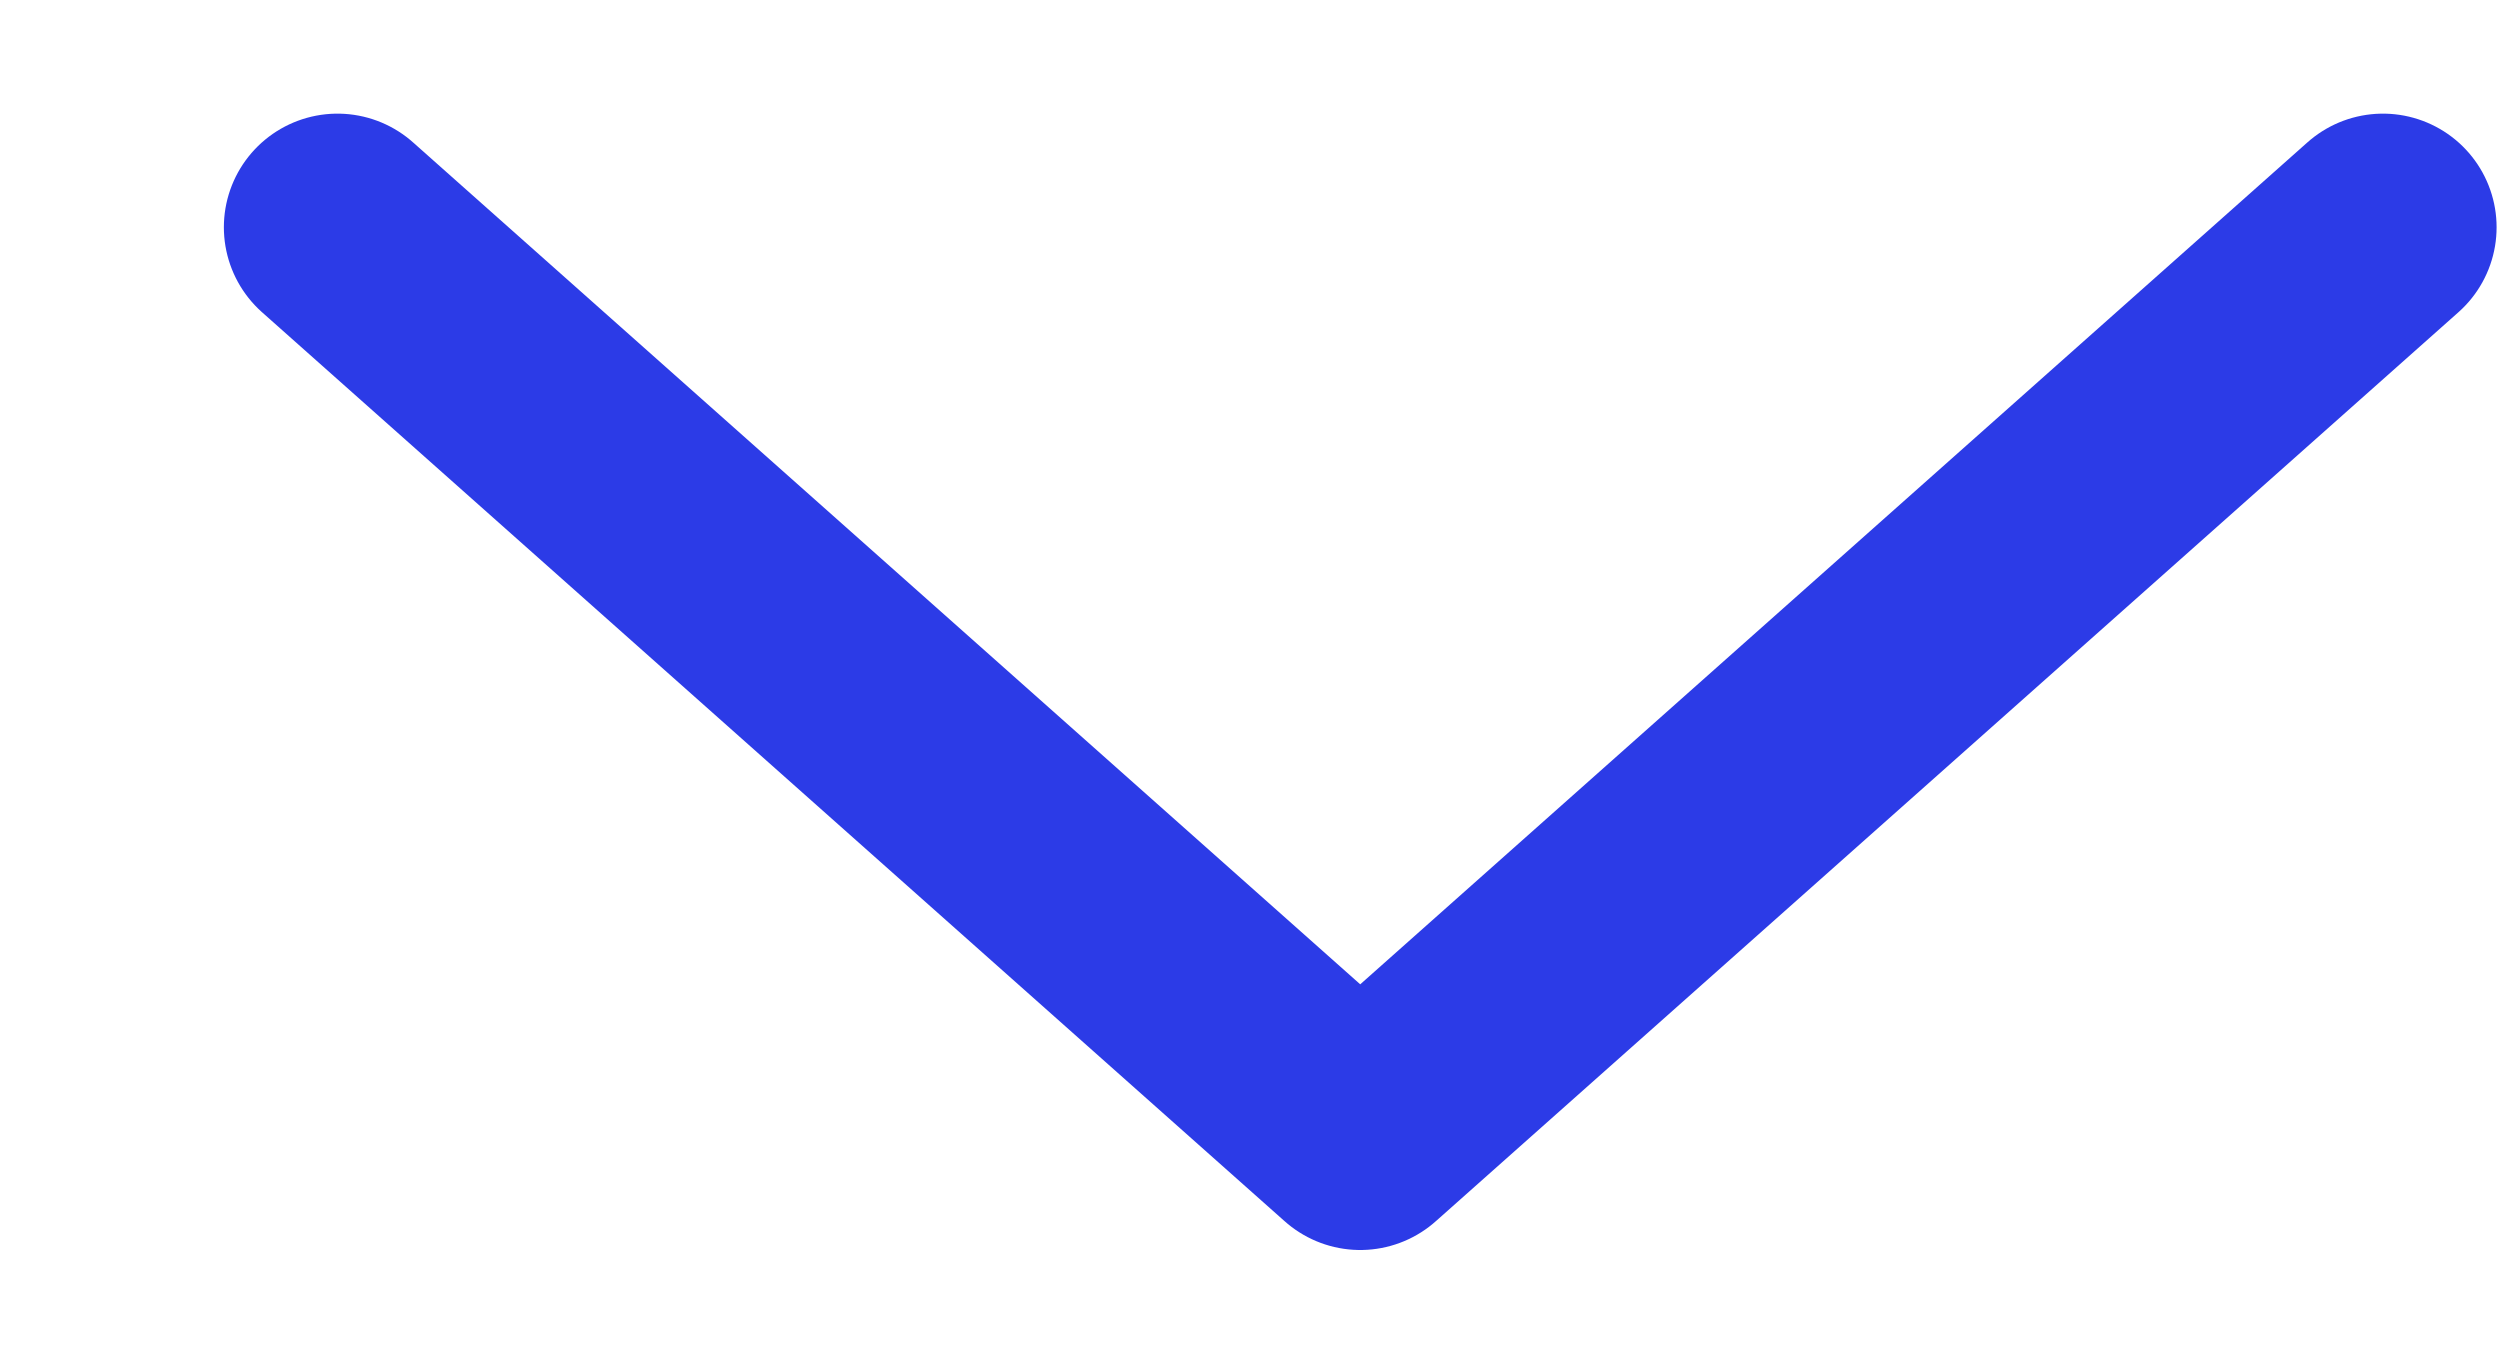
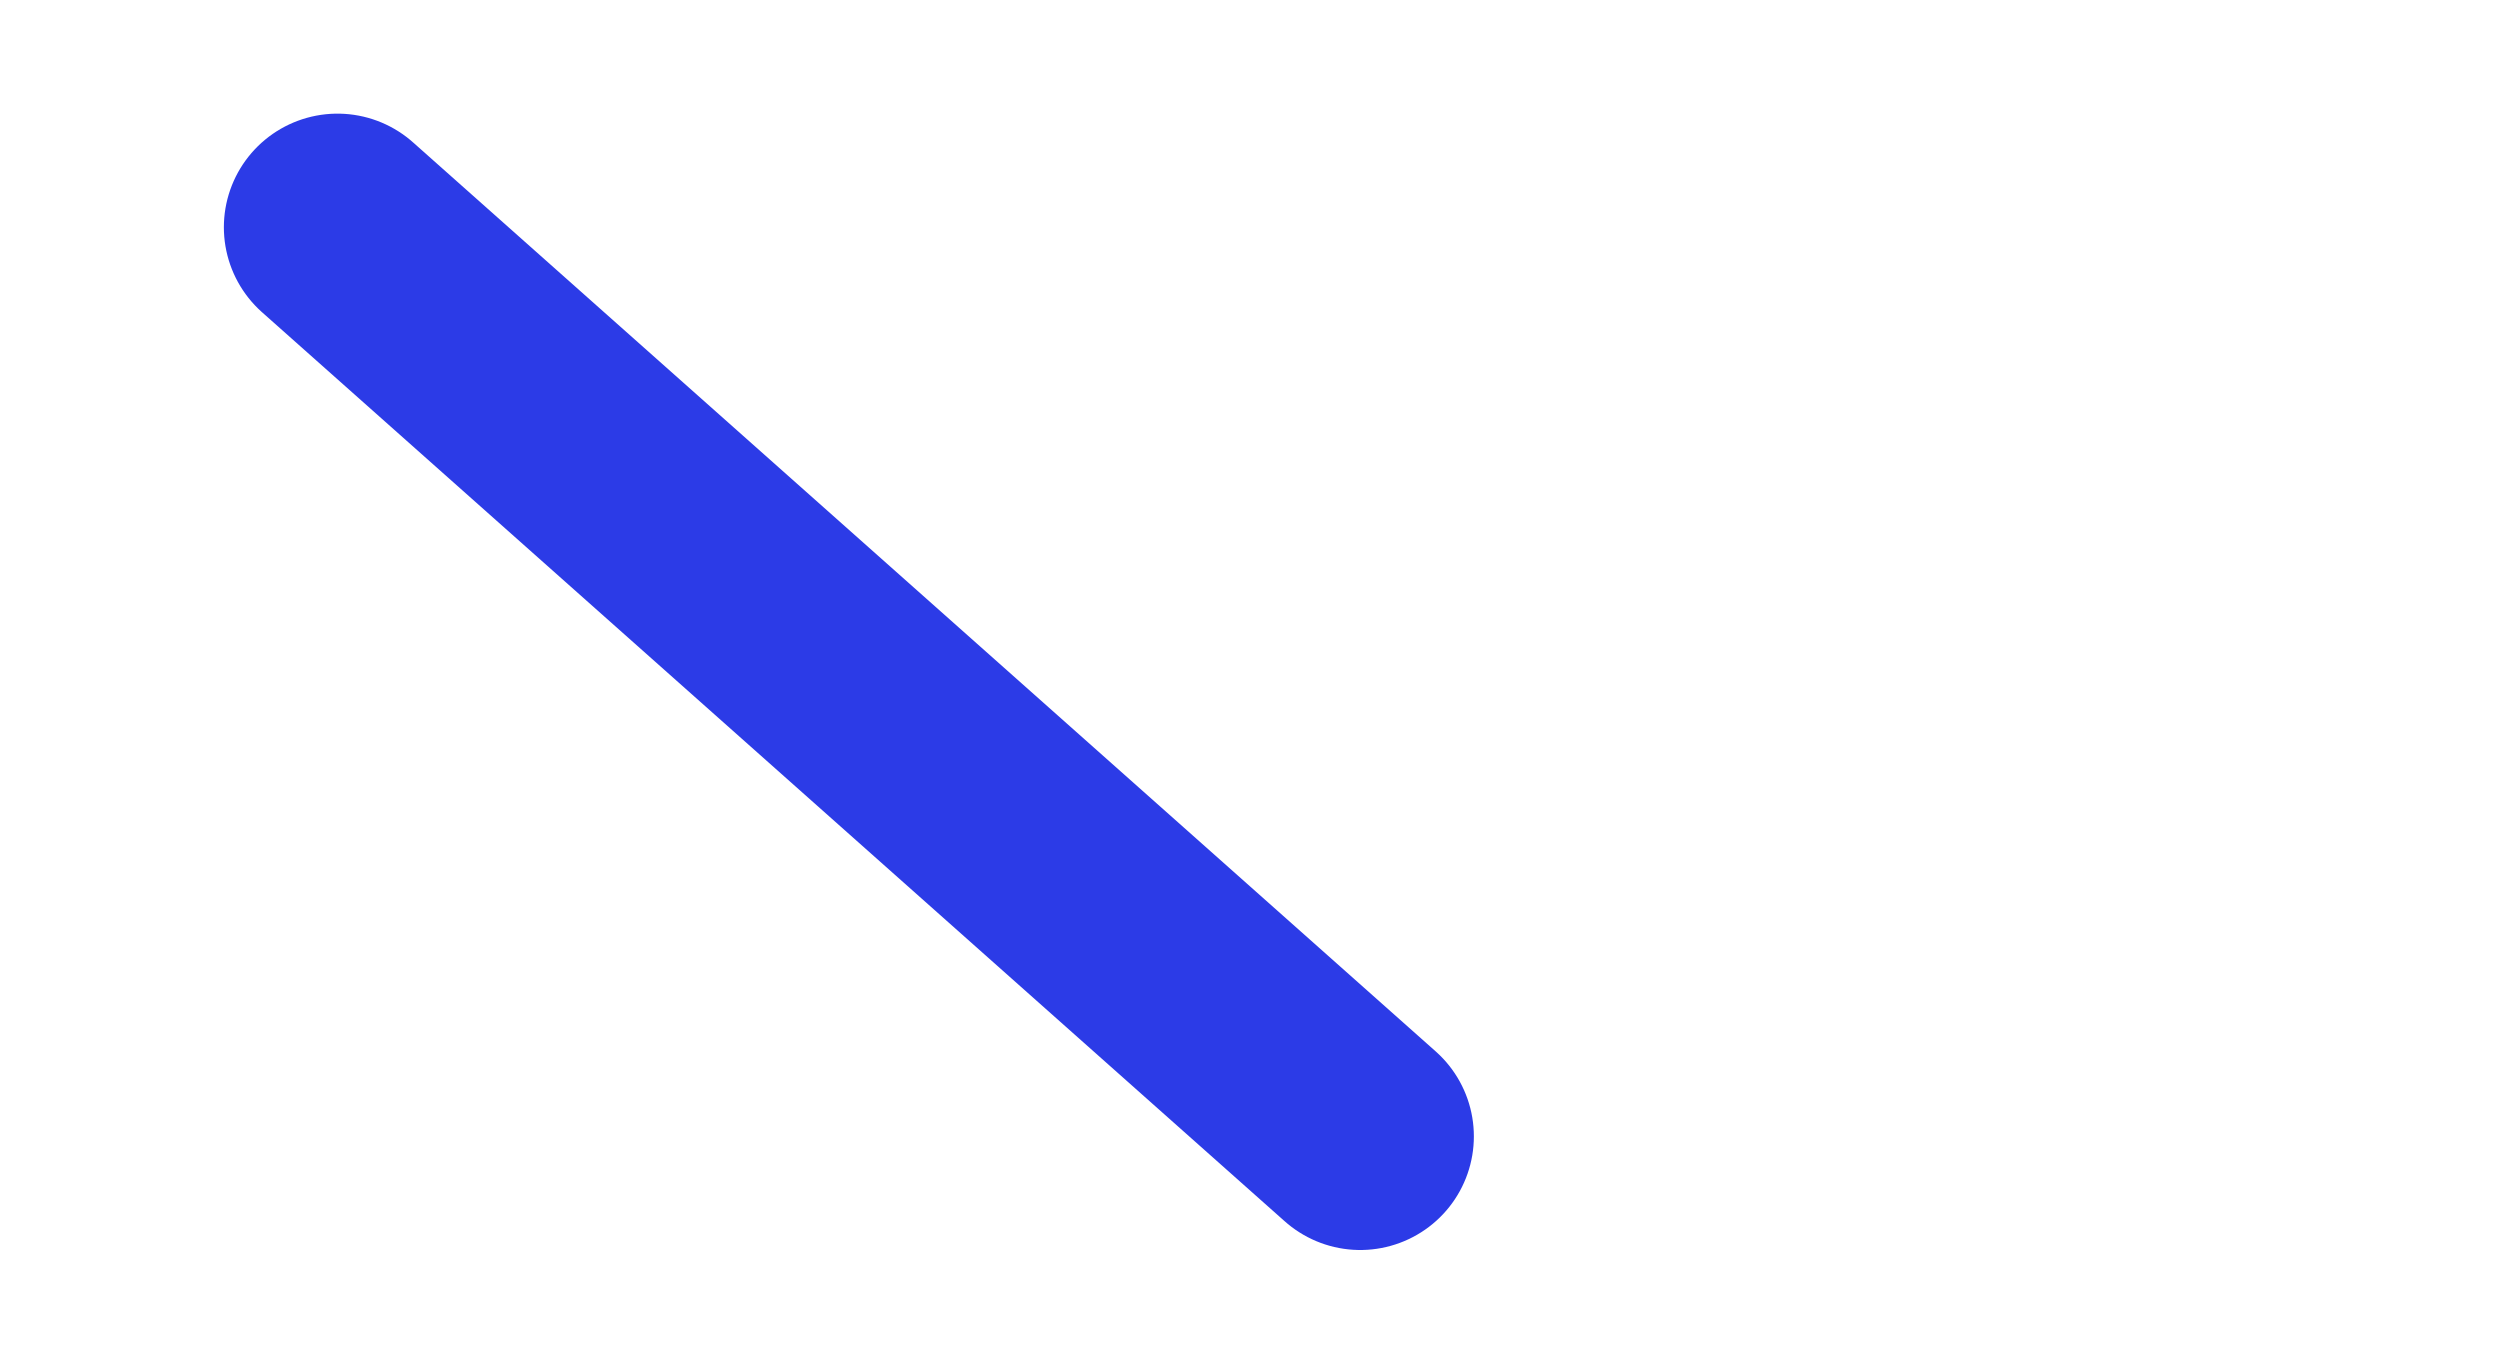
<svg xmlns="http://www.w3.org/2000/svg" width="11" height="6" viewBox="0 0 11 6" fill="none">
-   <path id="Vector" d="M1.485 1L5.985 5L10.485 1" stroke="#2C3BE7" stroke-linecap="round" stroke-linejoin="round" />
+   <path id="Vector" d="M1.485 1L5.985 5" stroke="#2C3BE7" stroke-linecap="round" stroke-linejoin="round" />
</svg>